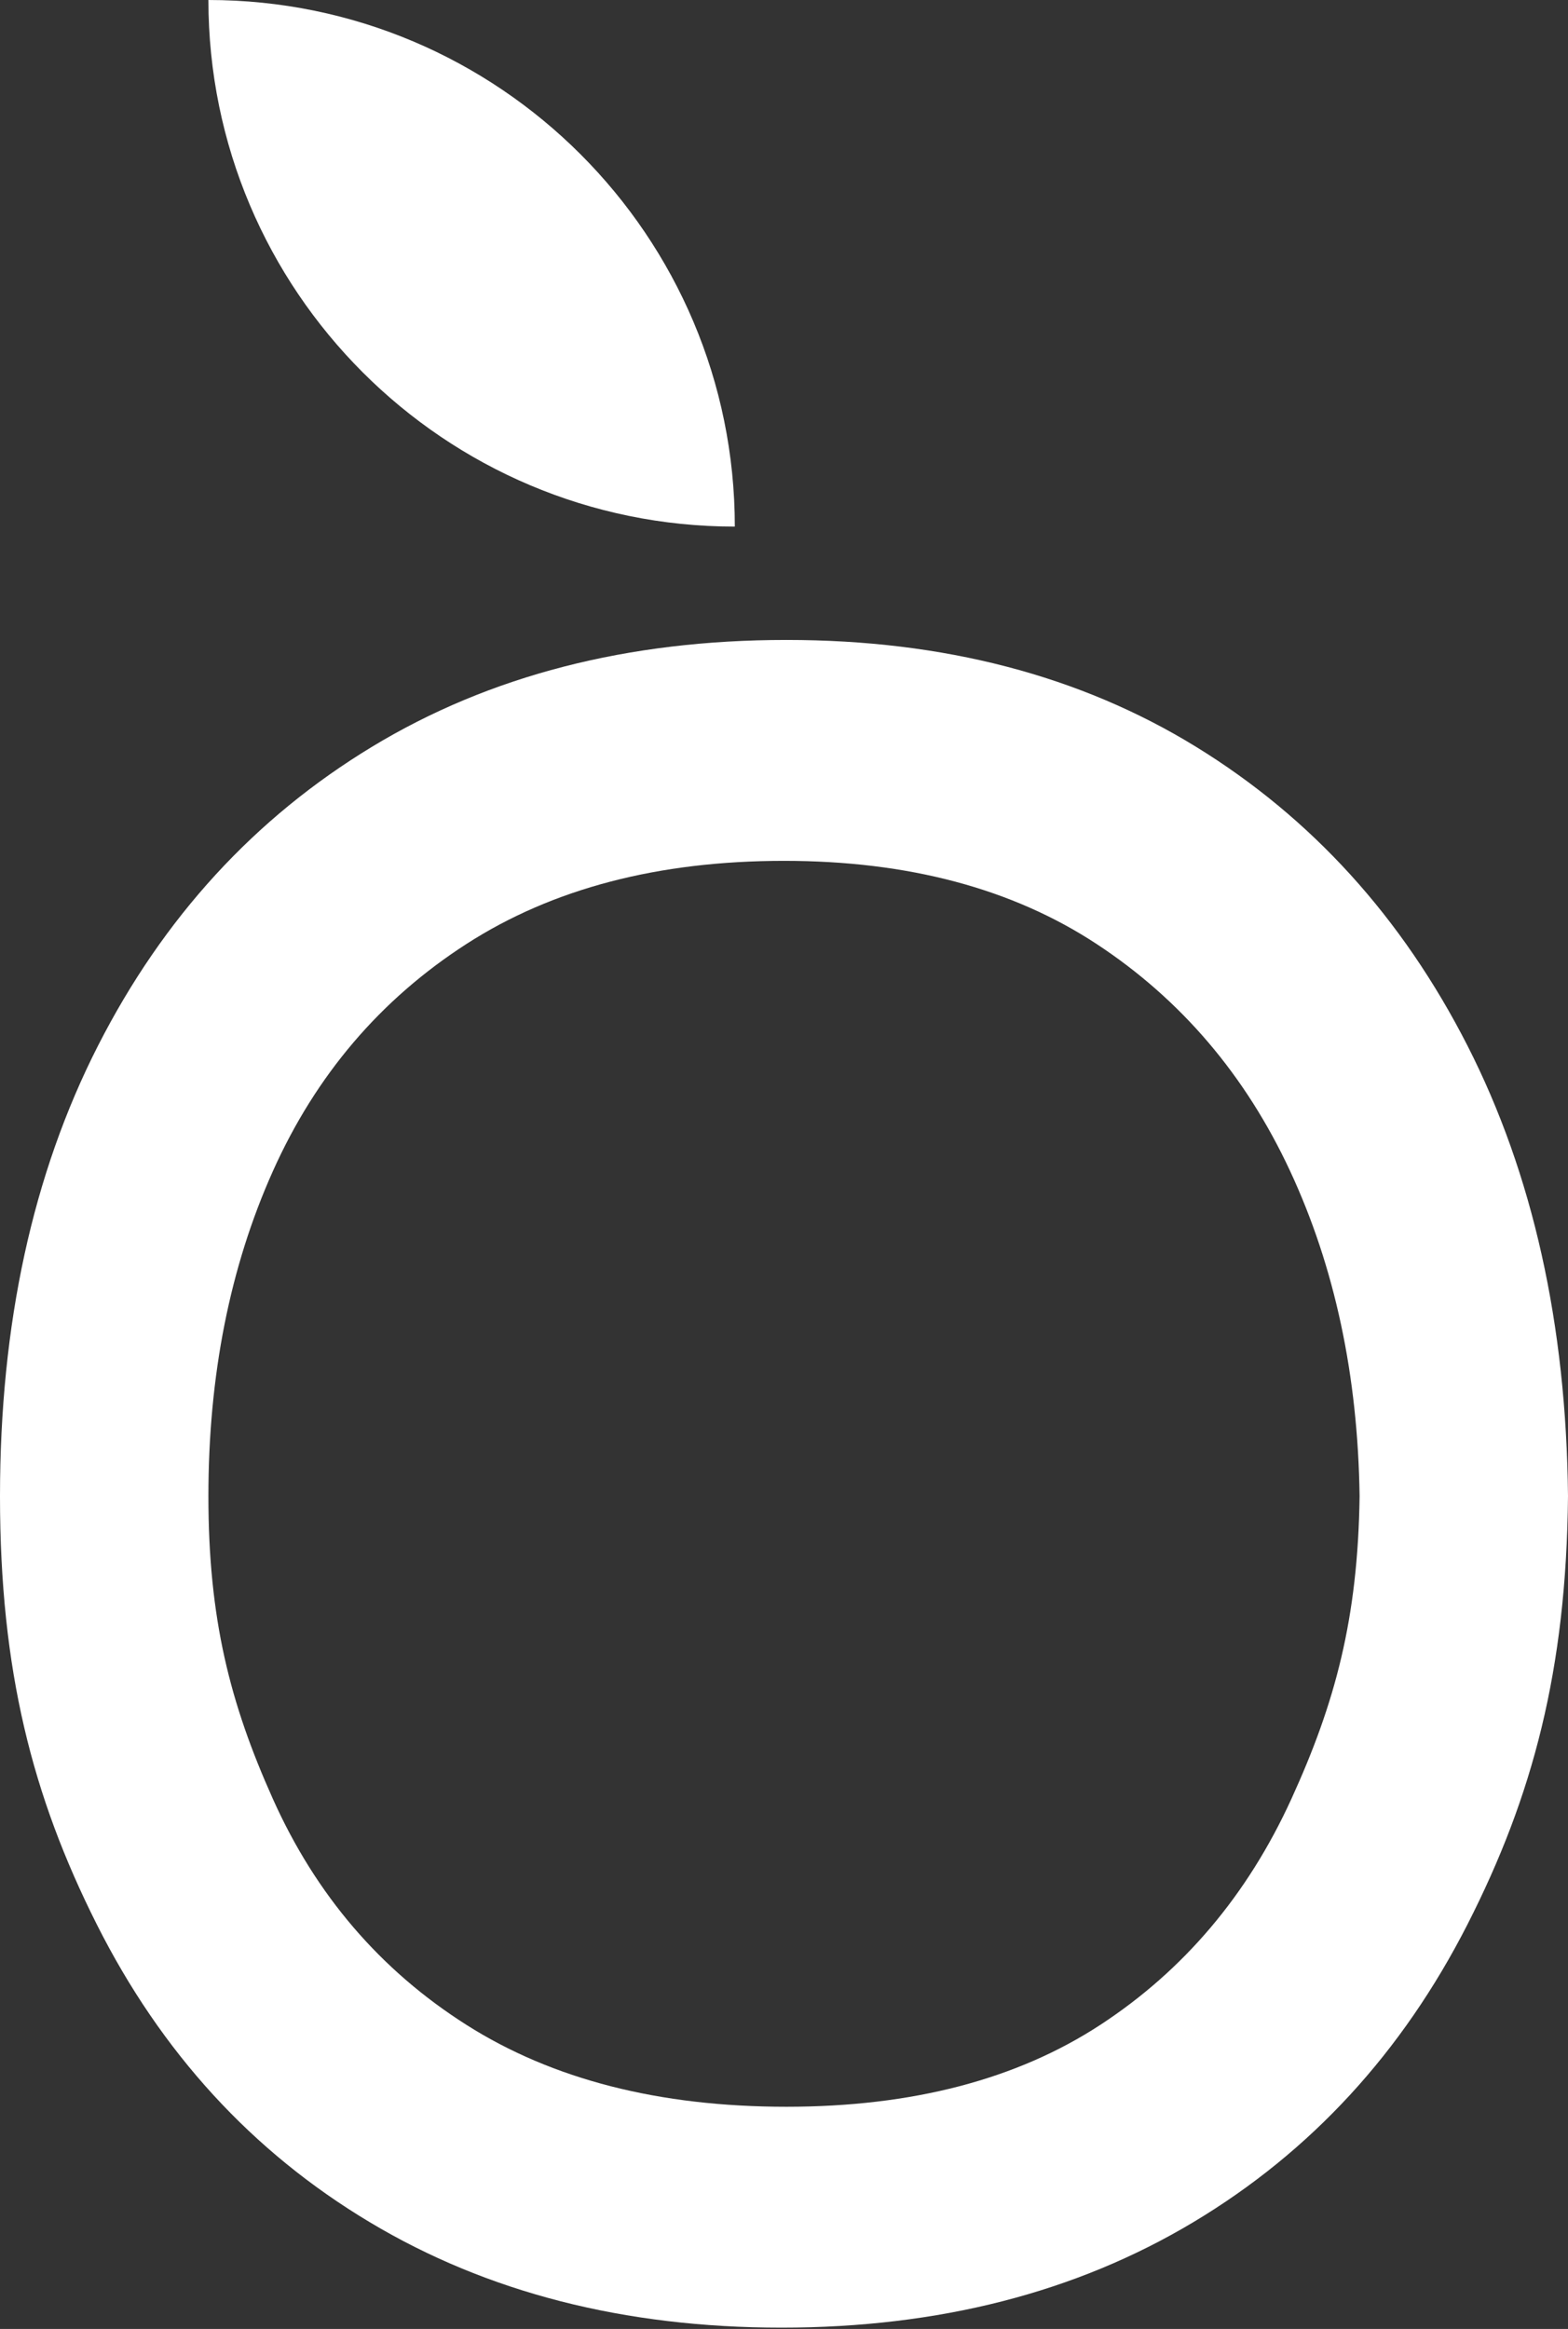
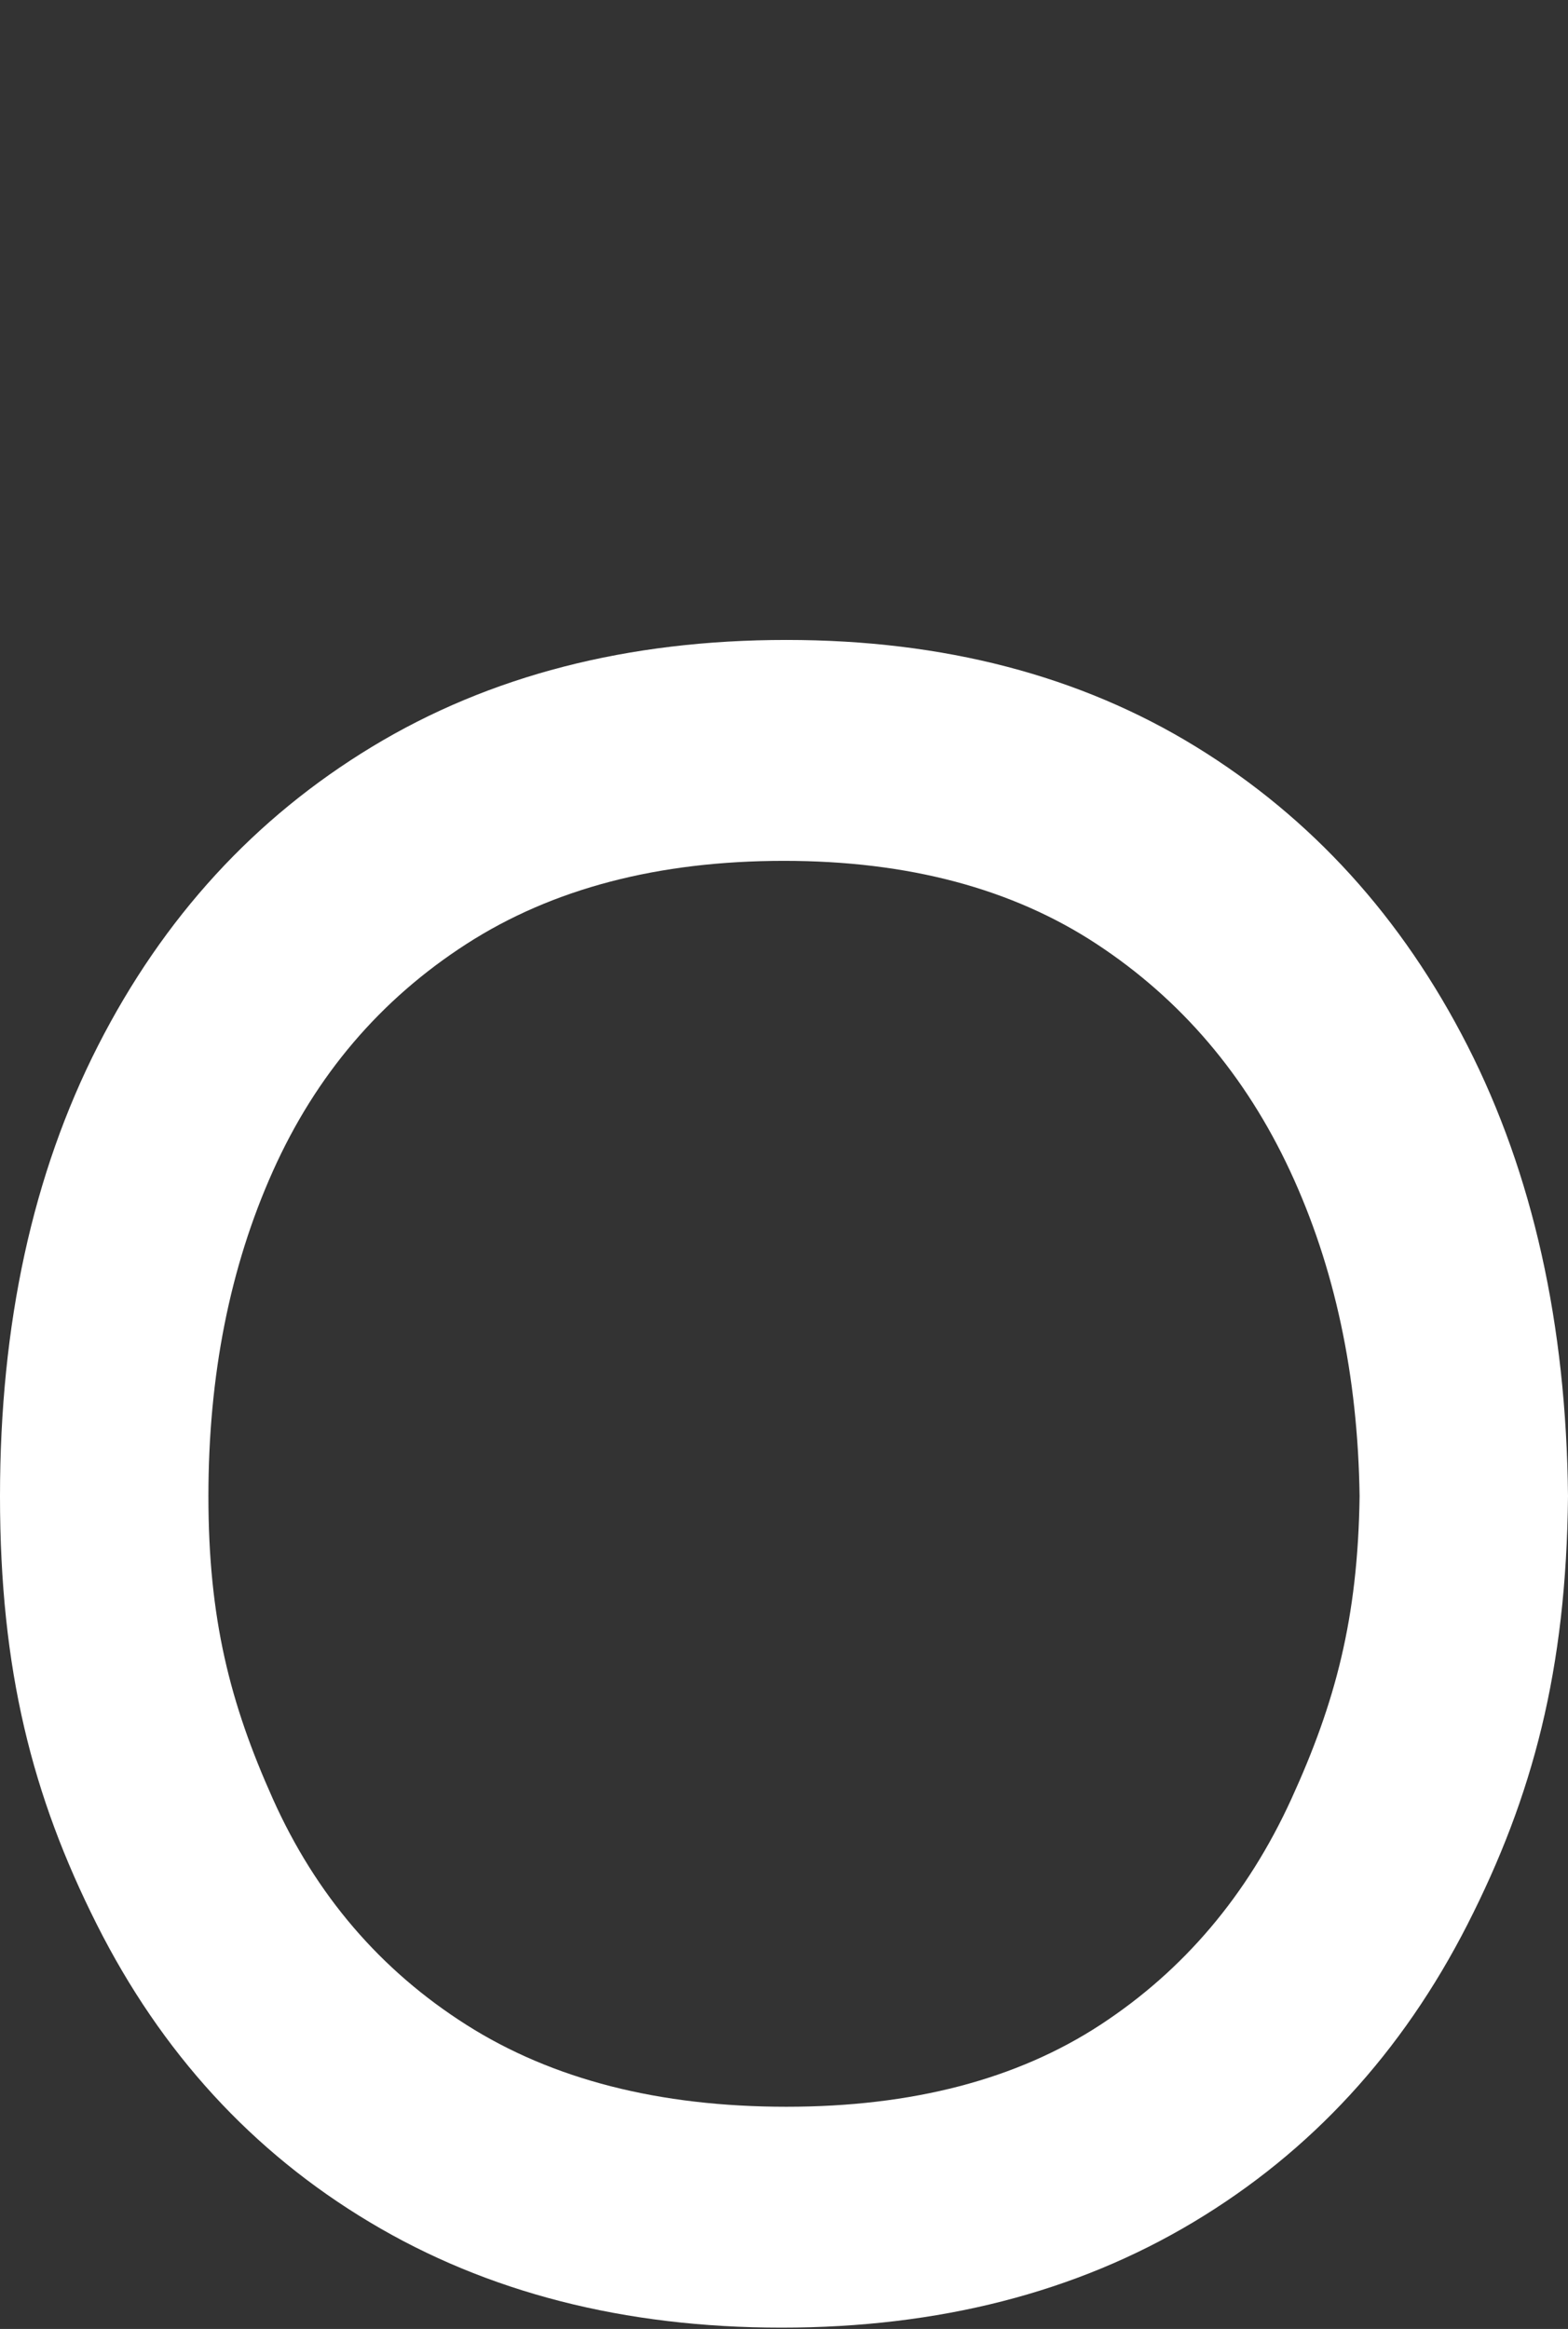
<svg xmlns="http://www.w3.org/2000/svg" id="logo" viewBox="0 0 394 585">
  <rect x="0" y="0" width="394" height="585" fill="#333333" stroke="none" />
-   <path d="m52.368,0c73.004,0,132.273,59.27,132.273,132.273C111.638,132.273,52.368,73.004,52.368,0Z" style="fill: #fff;" />
  <path d="m196.374,584.669c-39.486,0-73.981-8.822-103.485-26.495-29.515-17.661-52.368-42.599-68.577-74.808C8.104,451.163,0,419.467,0,375.828c0-43.222,8.202-80.94,24.622-113.151,16.415-32.204,39.377-57.248,68.893-75.122,29.504-17.865,64.212-26.808,104.106-26.808,39.481,0,73.769,8.943,102.865,26.808,29.085,17.874,51.84,42.918,68.266,75.122,16.409,32.212,24.829,69.929,25.248,113.151-.419,43.638-8.839,75.334-25.248,107.538-16.426,32.209-39.383,57.147-68.887,74.808-29.515,17.673-64.011,26.495-103.491,26.495Zm1.247-55.482c31.583,0,57.871-6.857,78.863-20.573,20.98-13.715,36.988-32.624,48.003-56.734,11.011-24.1,16.725-45.296,17.145-76.052-.42-30.334-6.232-57.56-17.454-81.669-11.223-24.099-27.431-43.113-48.63-57.043-21.194-13.92-47.378-20.883-78.548-20.883-31.588,0-58.193,6.963-79.799,20.883-21.613,13.93-37.82,32.944-48.624,57.043-10.815,24.109-16.208,51.335-16.208,81.669,0,30.757,5.393,51.953,16.208,76.052,10.803,24.11,27.012,43.018,48.624,56.734,21.607,13.715,48.411,20.573,80.42,20.573Z" style="fill: #fff;" />
</svg>